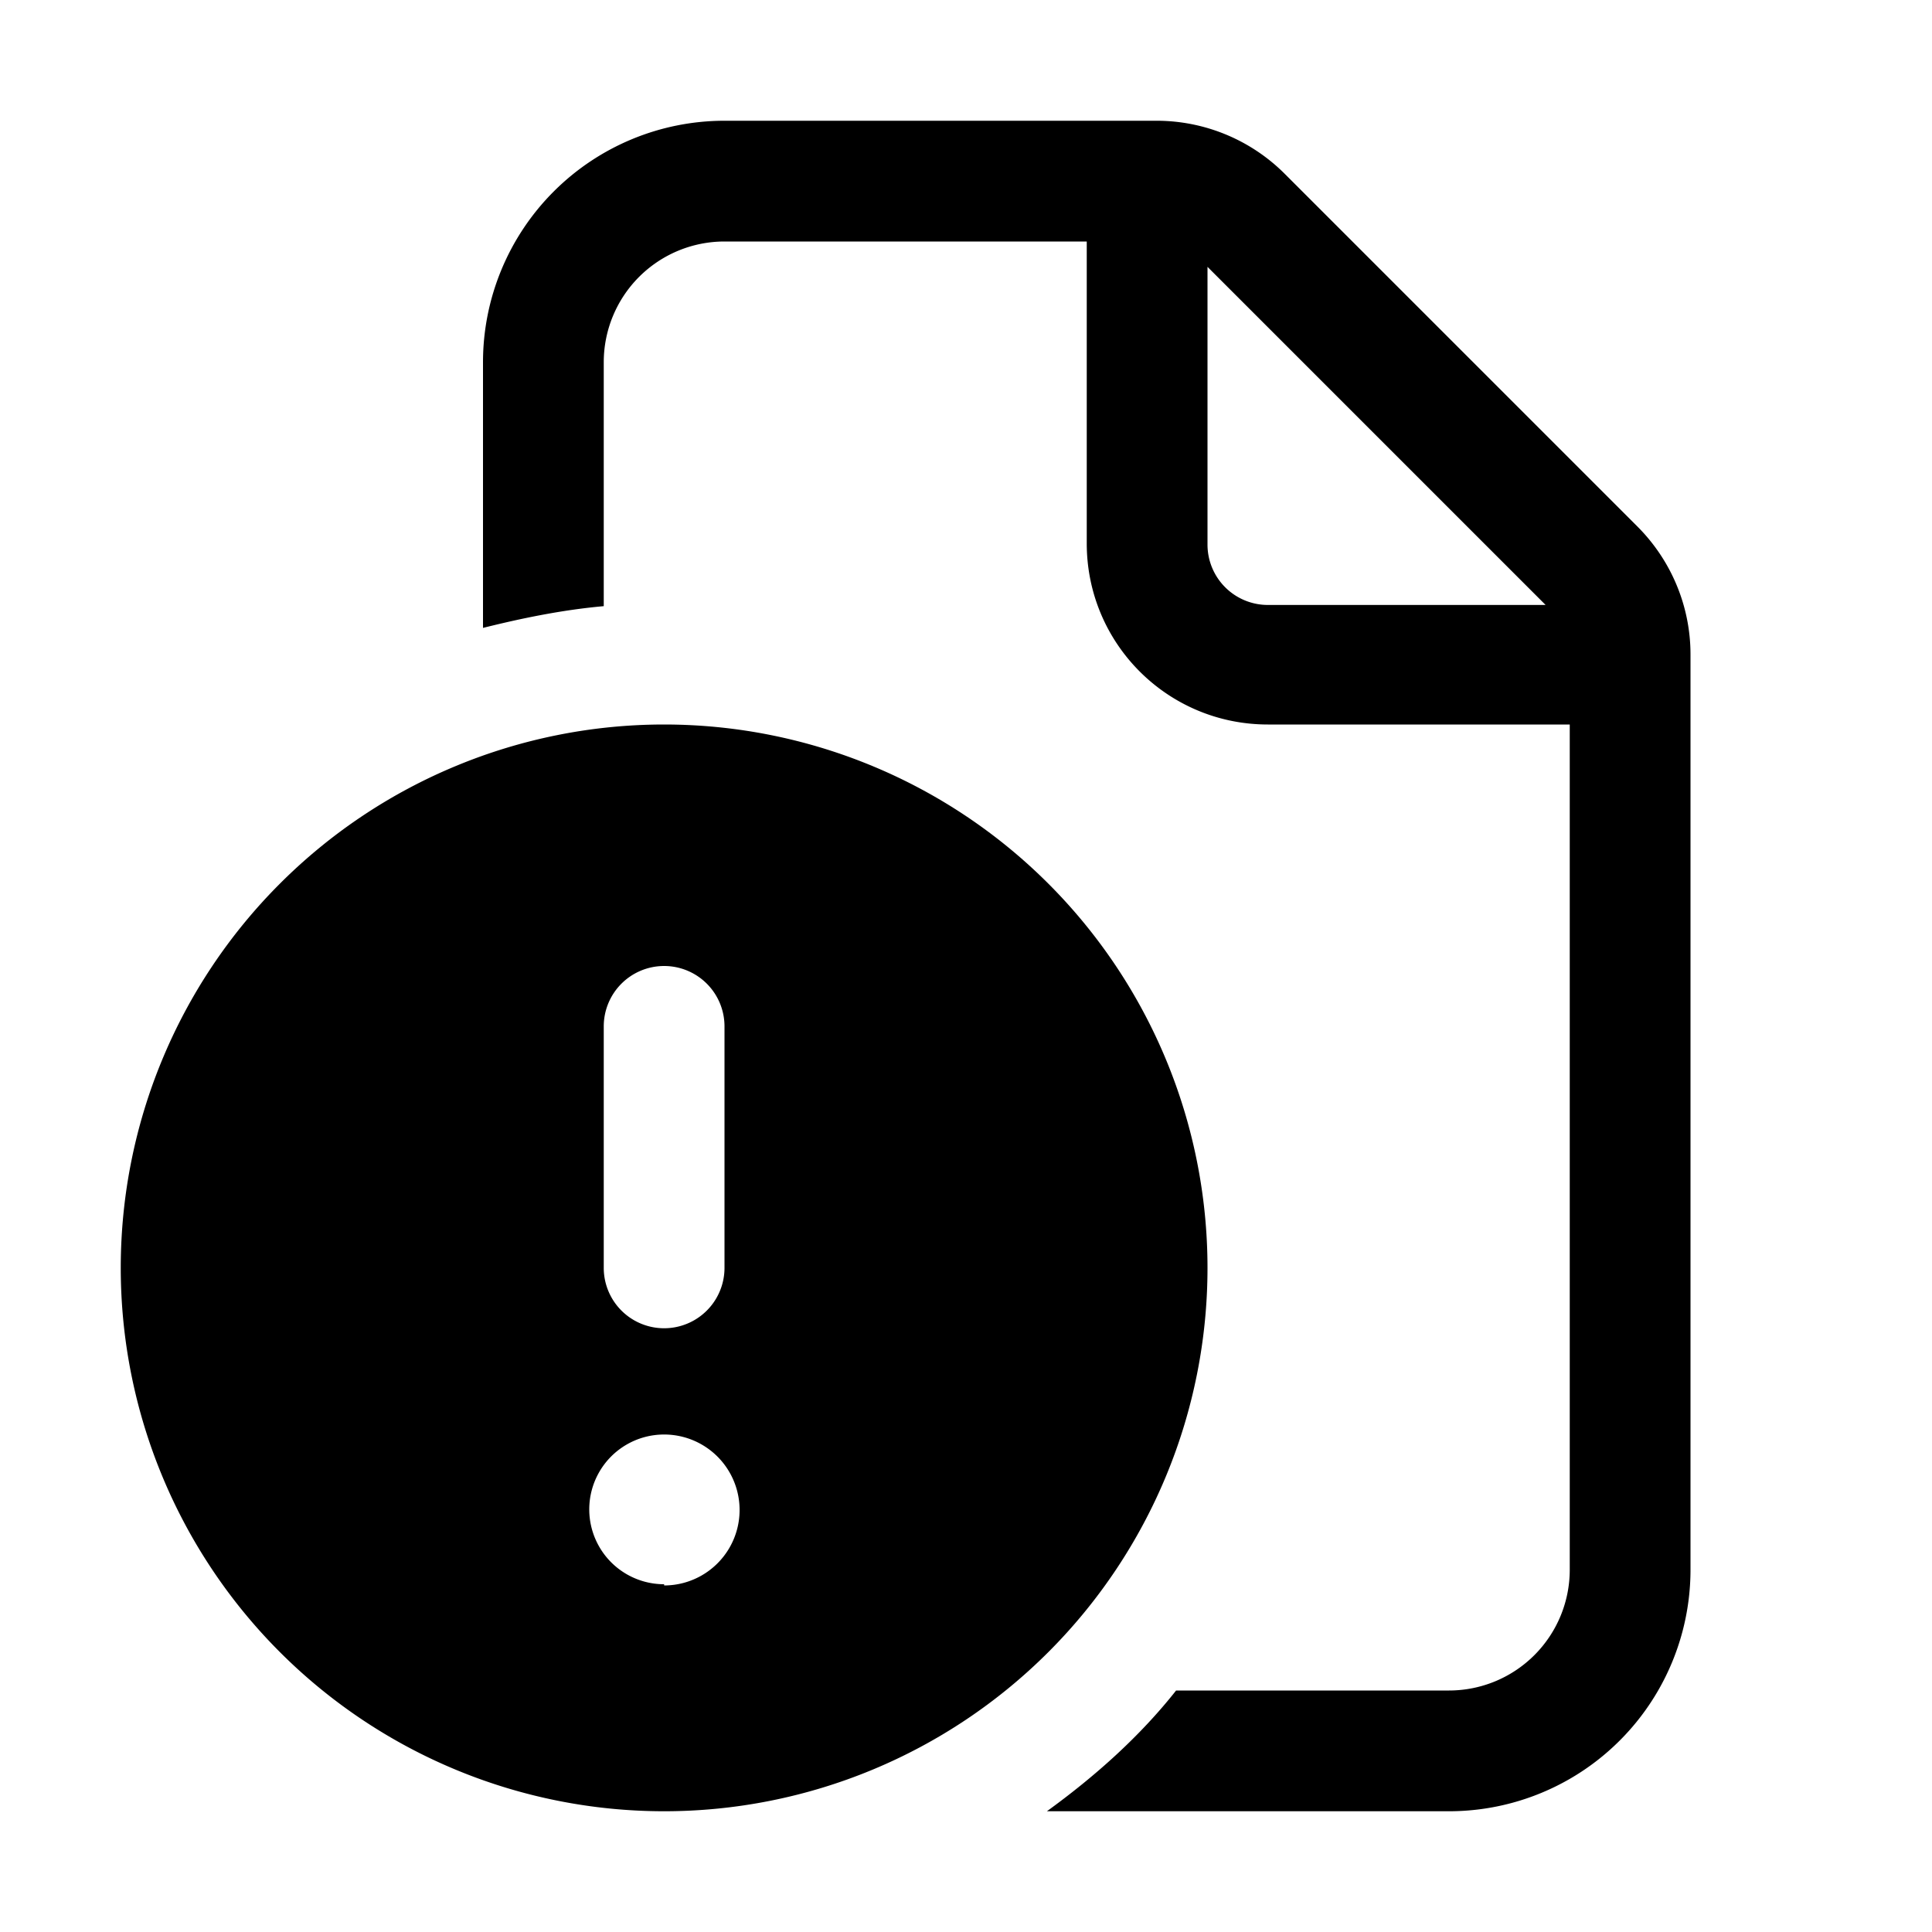
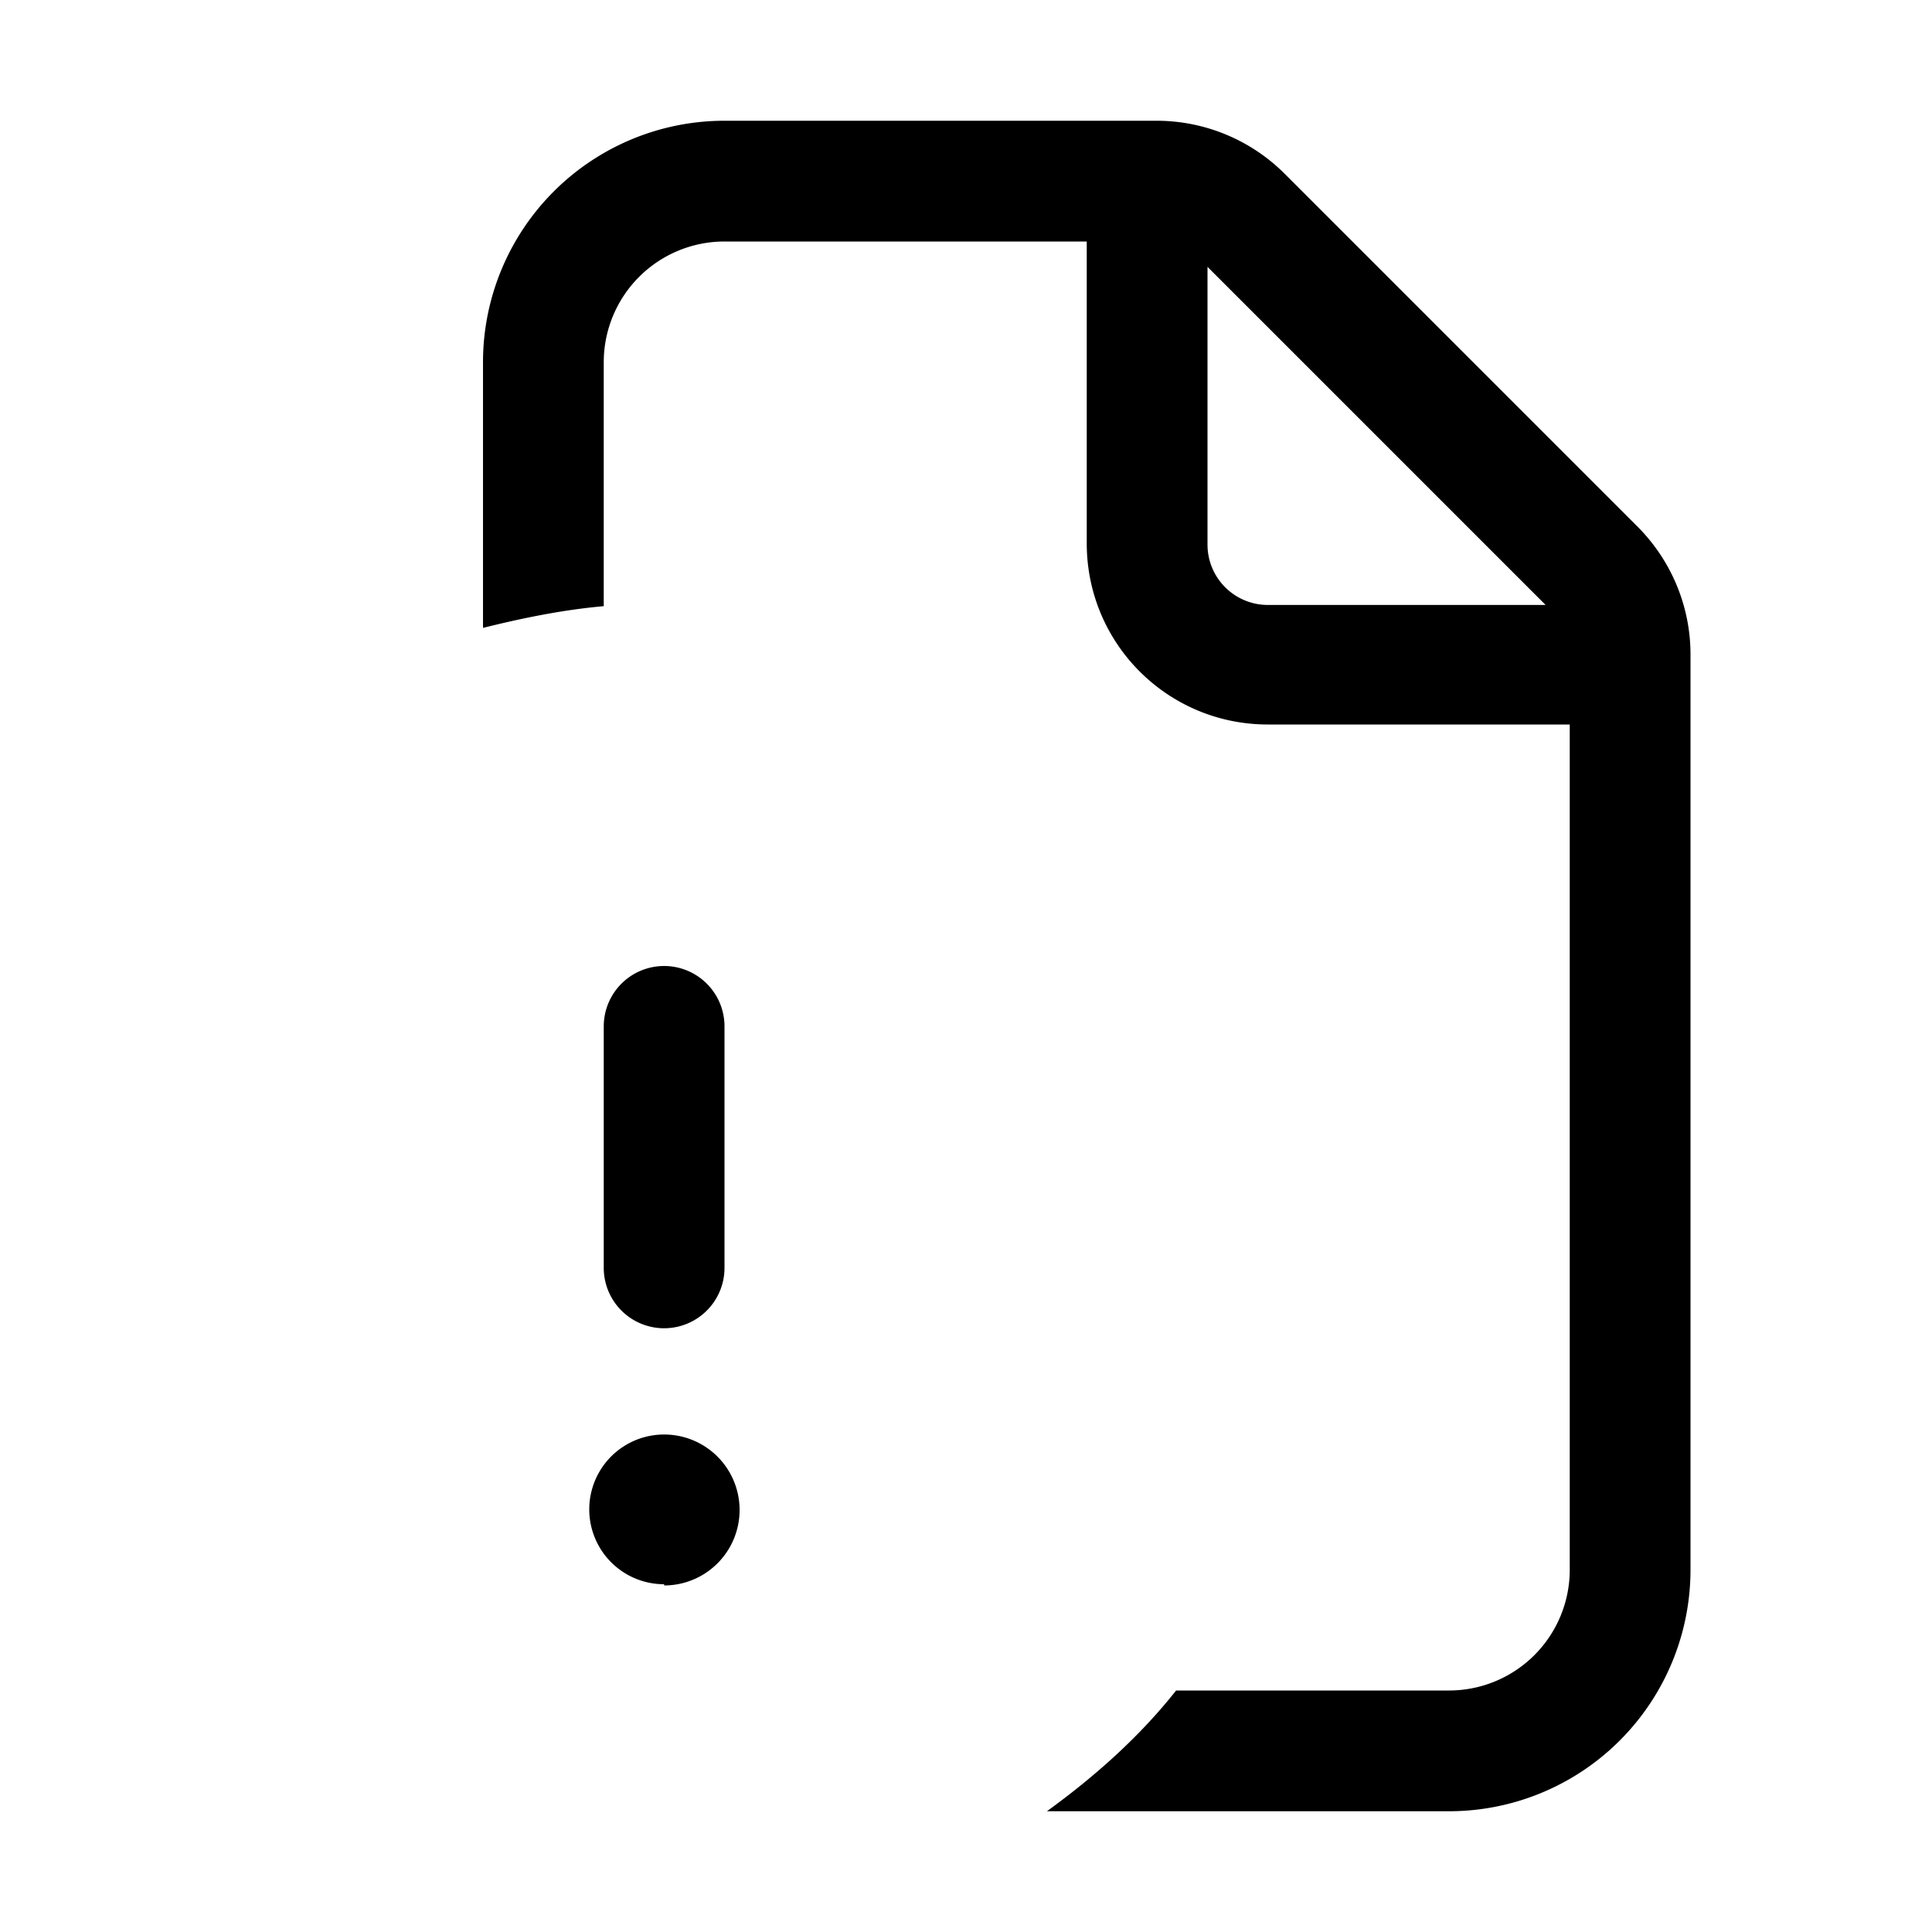
<svg xmlns="http://www.w3.org/2000/svg" width="16" height="16" viewBox="0 0 16 16">
-   <path d="M6 1a2 2 0 0 0-2 2v2.2c.32-.08.66-.15 1-.18V3a1 1 0 0 1 1-1h3v2.5c0 .83.67 1.5 1.5 1.5H13v7a1 1 0 0 1-1 1H9.74c-.3.38-.67.71-1.07 1H12a2 2 0 0 0 2-2V5.42c0-.4-.16-.78-.44-1.06l-2.92-2.92A1.5 1.5 0 0 0 9.58 1H6Zm4 3.5V2.21l2.8 2.8h-2.3a.5.5 0 0 1-.5-.5Zm0 6a4.5 4.5 0 1 1-9 0 4.5 4.5 0 0 1 9 0ZM5.5 8a.5.5 0 0 0-.5.5v2a.5.5 0 0 0 1 0v-2a.5.5 0 0 0-.5-.5Zm0 5.13a.62.62 0 1 0 0-1.25.62.62 0 0 0 0 1.24Z" />
+   <path d="M6 1a2 2 0 0 0-2 2v2.2c.32-.08.66-.15 1-.18V3a1 1 0 0 1 1-1h3v2.5c0 .83.67 1.5 1.5 1.5H13v7a1 1 0 0 1-1 1H9.74c-.3.38-.67.71-1.07 1H12a2 2 0 0 0 2-2V5.42c0-.4-.16-.78-.44-1.06l-2.92-2.92A1.5 1.5 0 0 0 9.58 1H6Zm4 3.5V2.21l2.8 2.8h-2.3a.5.5 0 0 1-.5-.5Zm0 6ZM5.5 8a.5.5 0 0 0-.5.5v2a.5.5 0 0 0 1 0v-2a.5.5 0 0 0-.5-.5Zm0 5.13a.62.62 0 1 0 0-1.25.62.62 0 0 0 0 1.24Z" />
</svg>